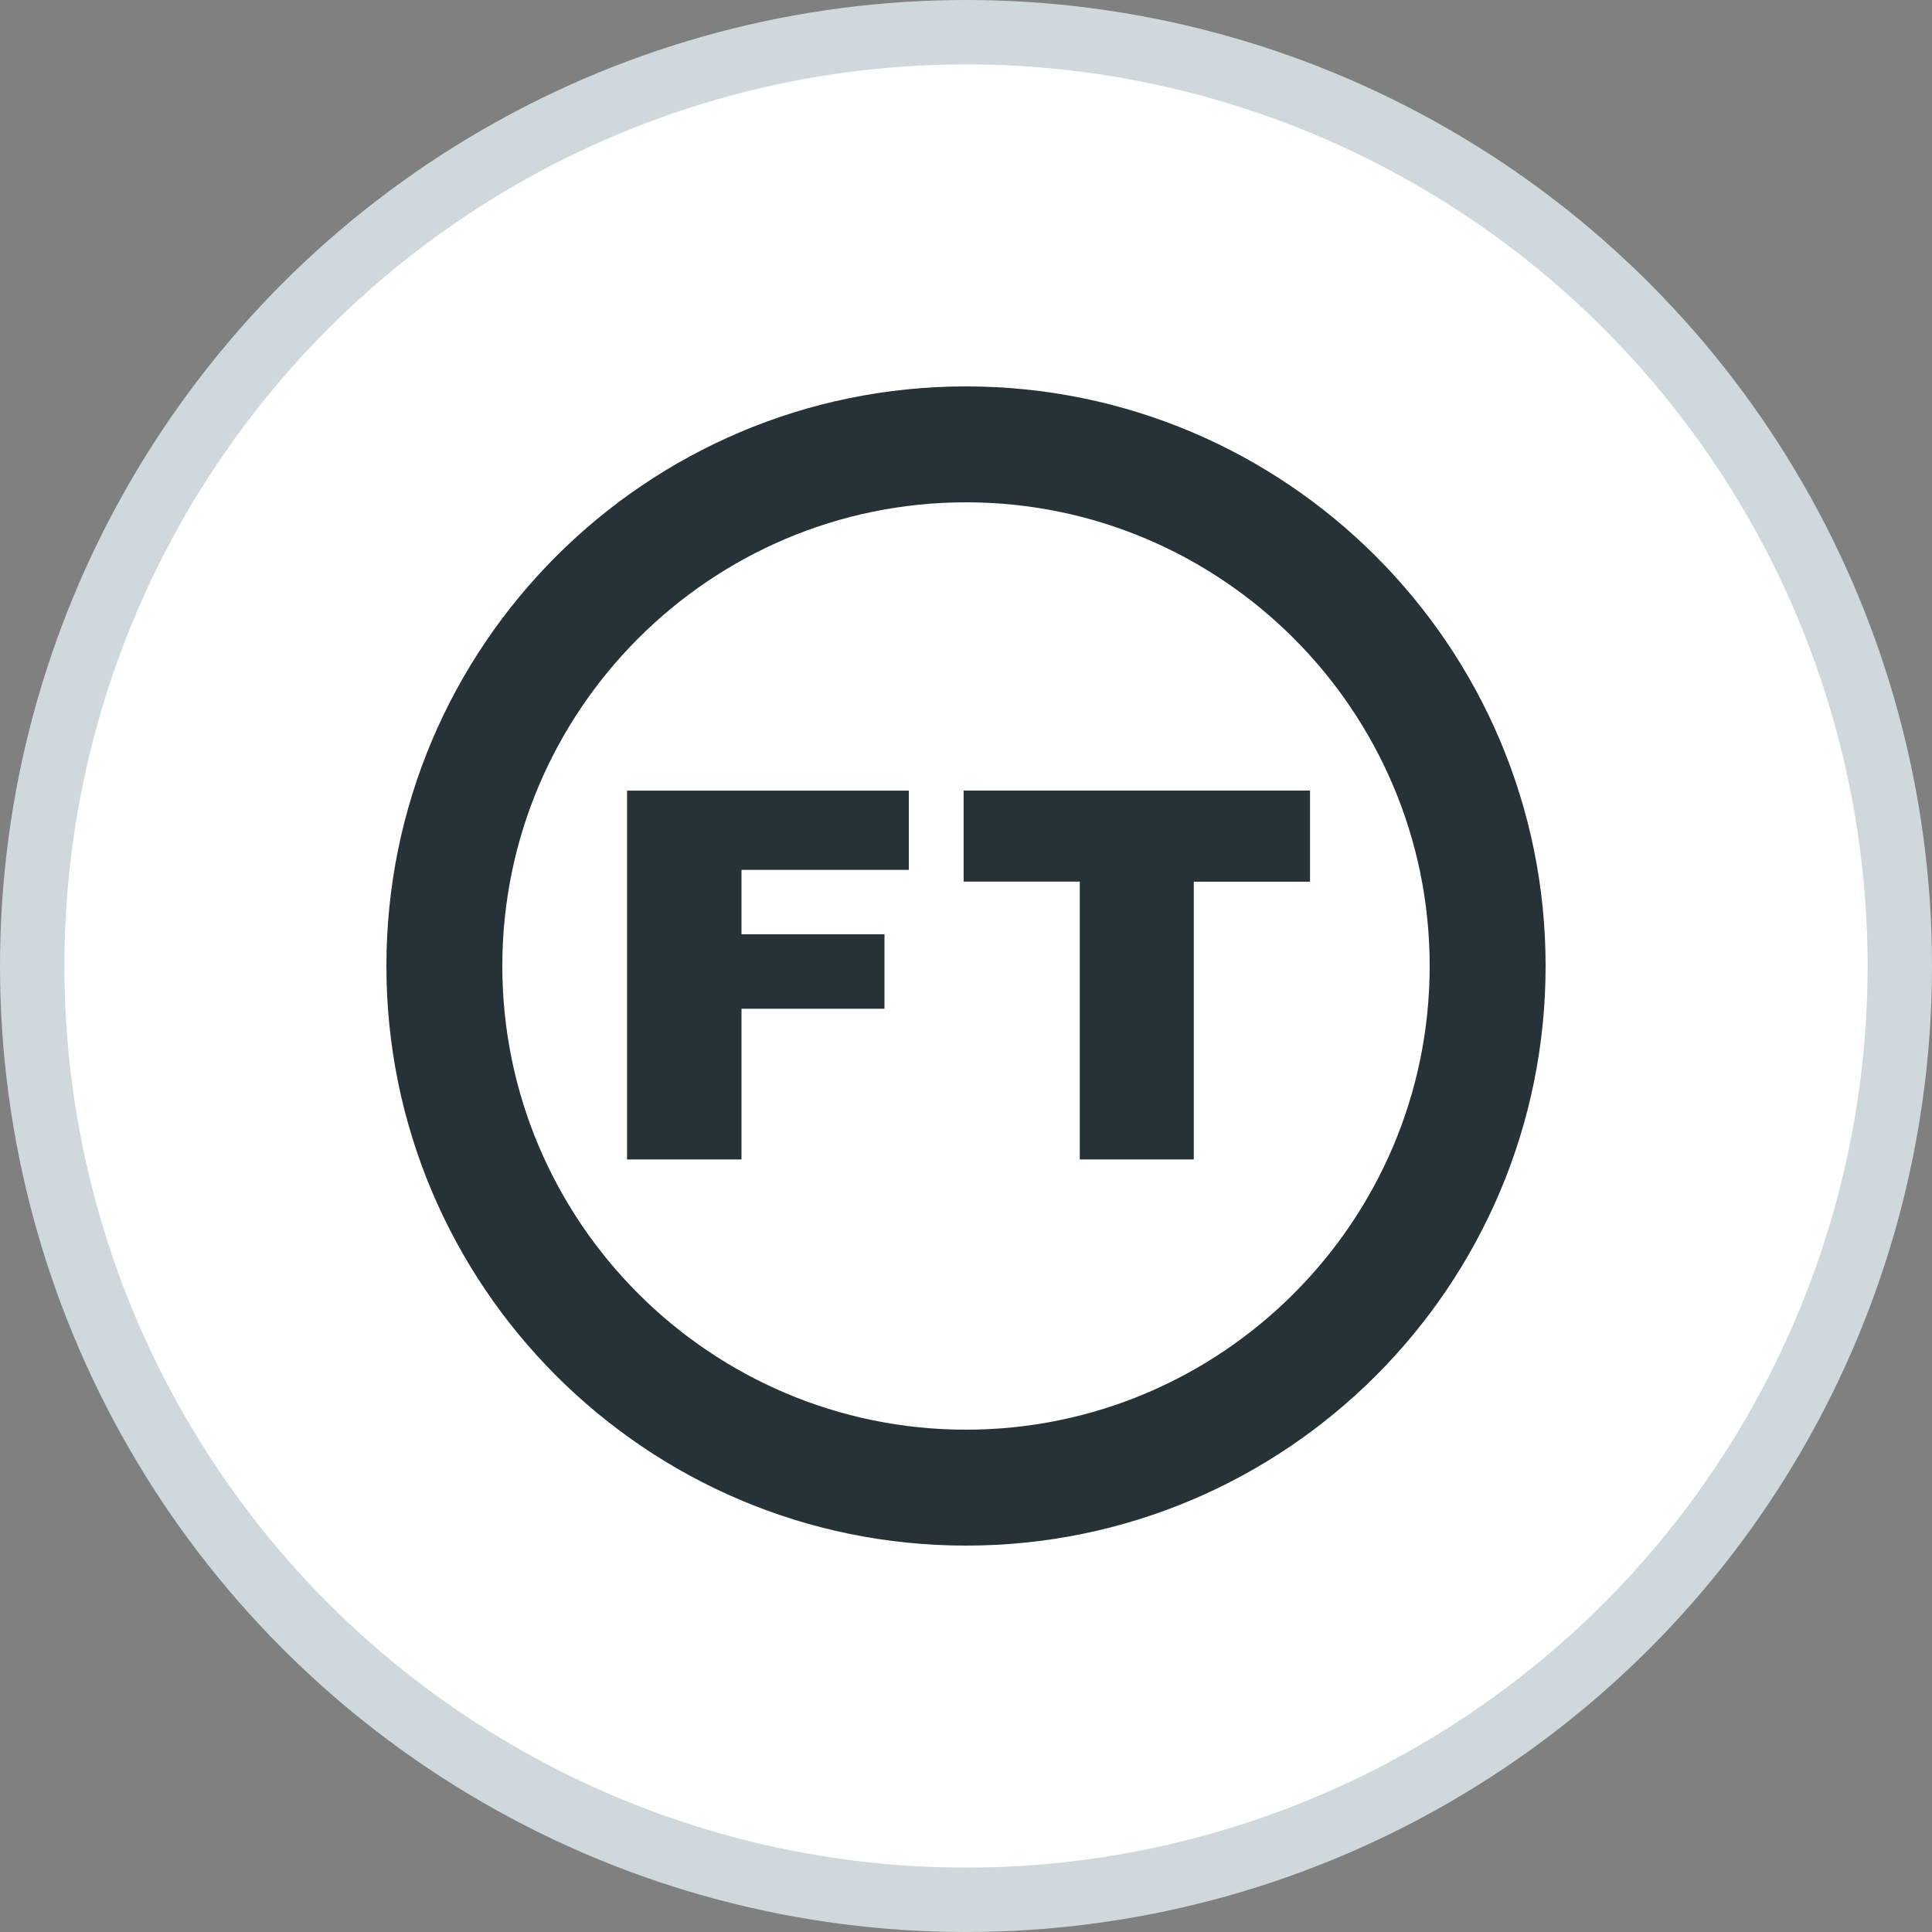
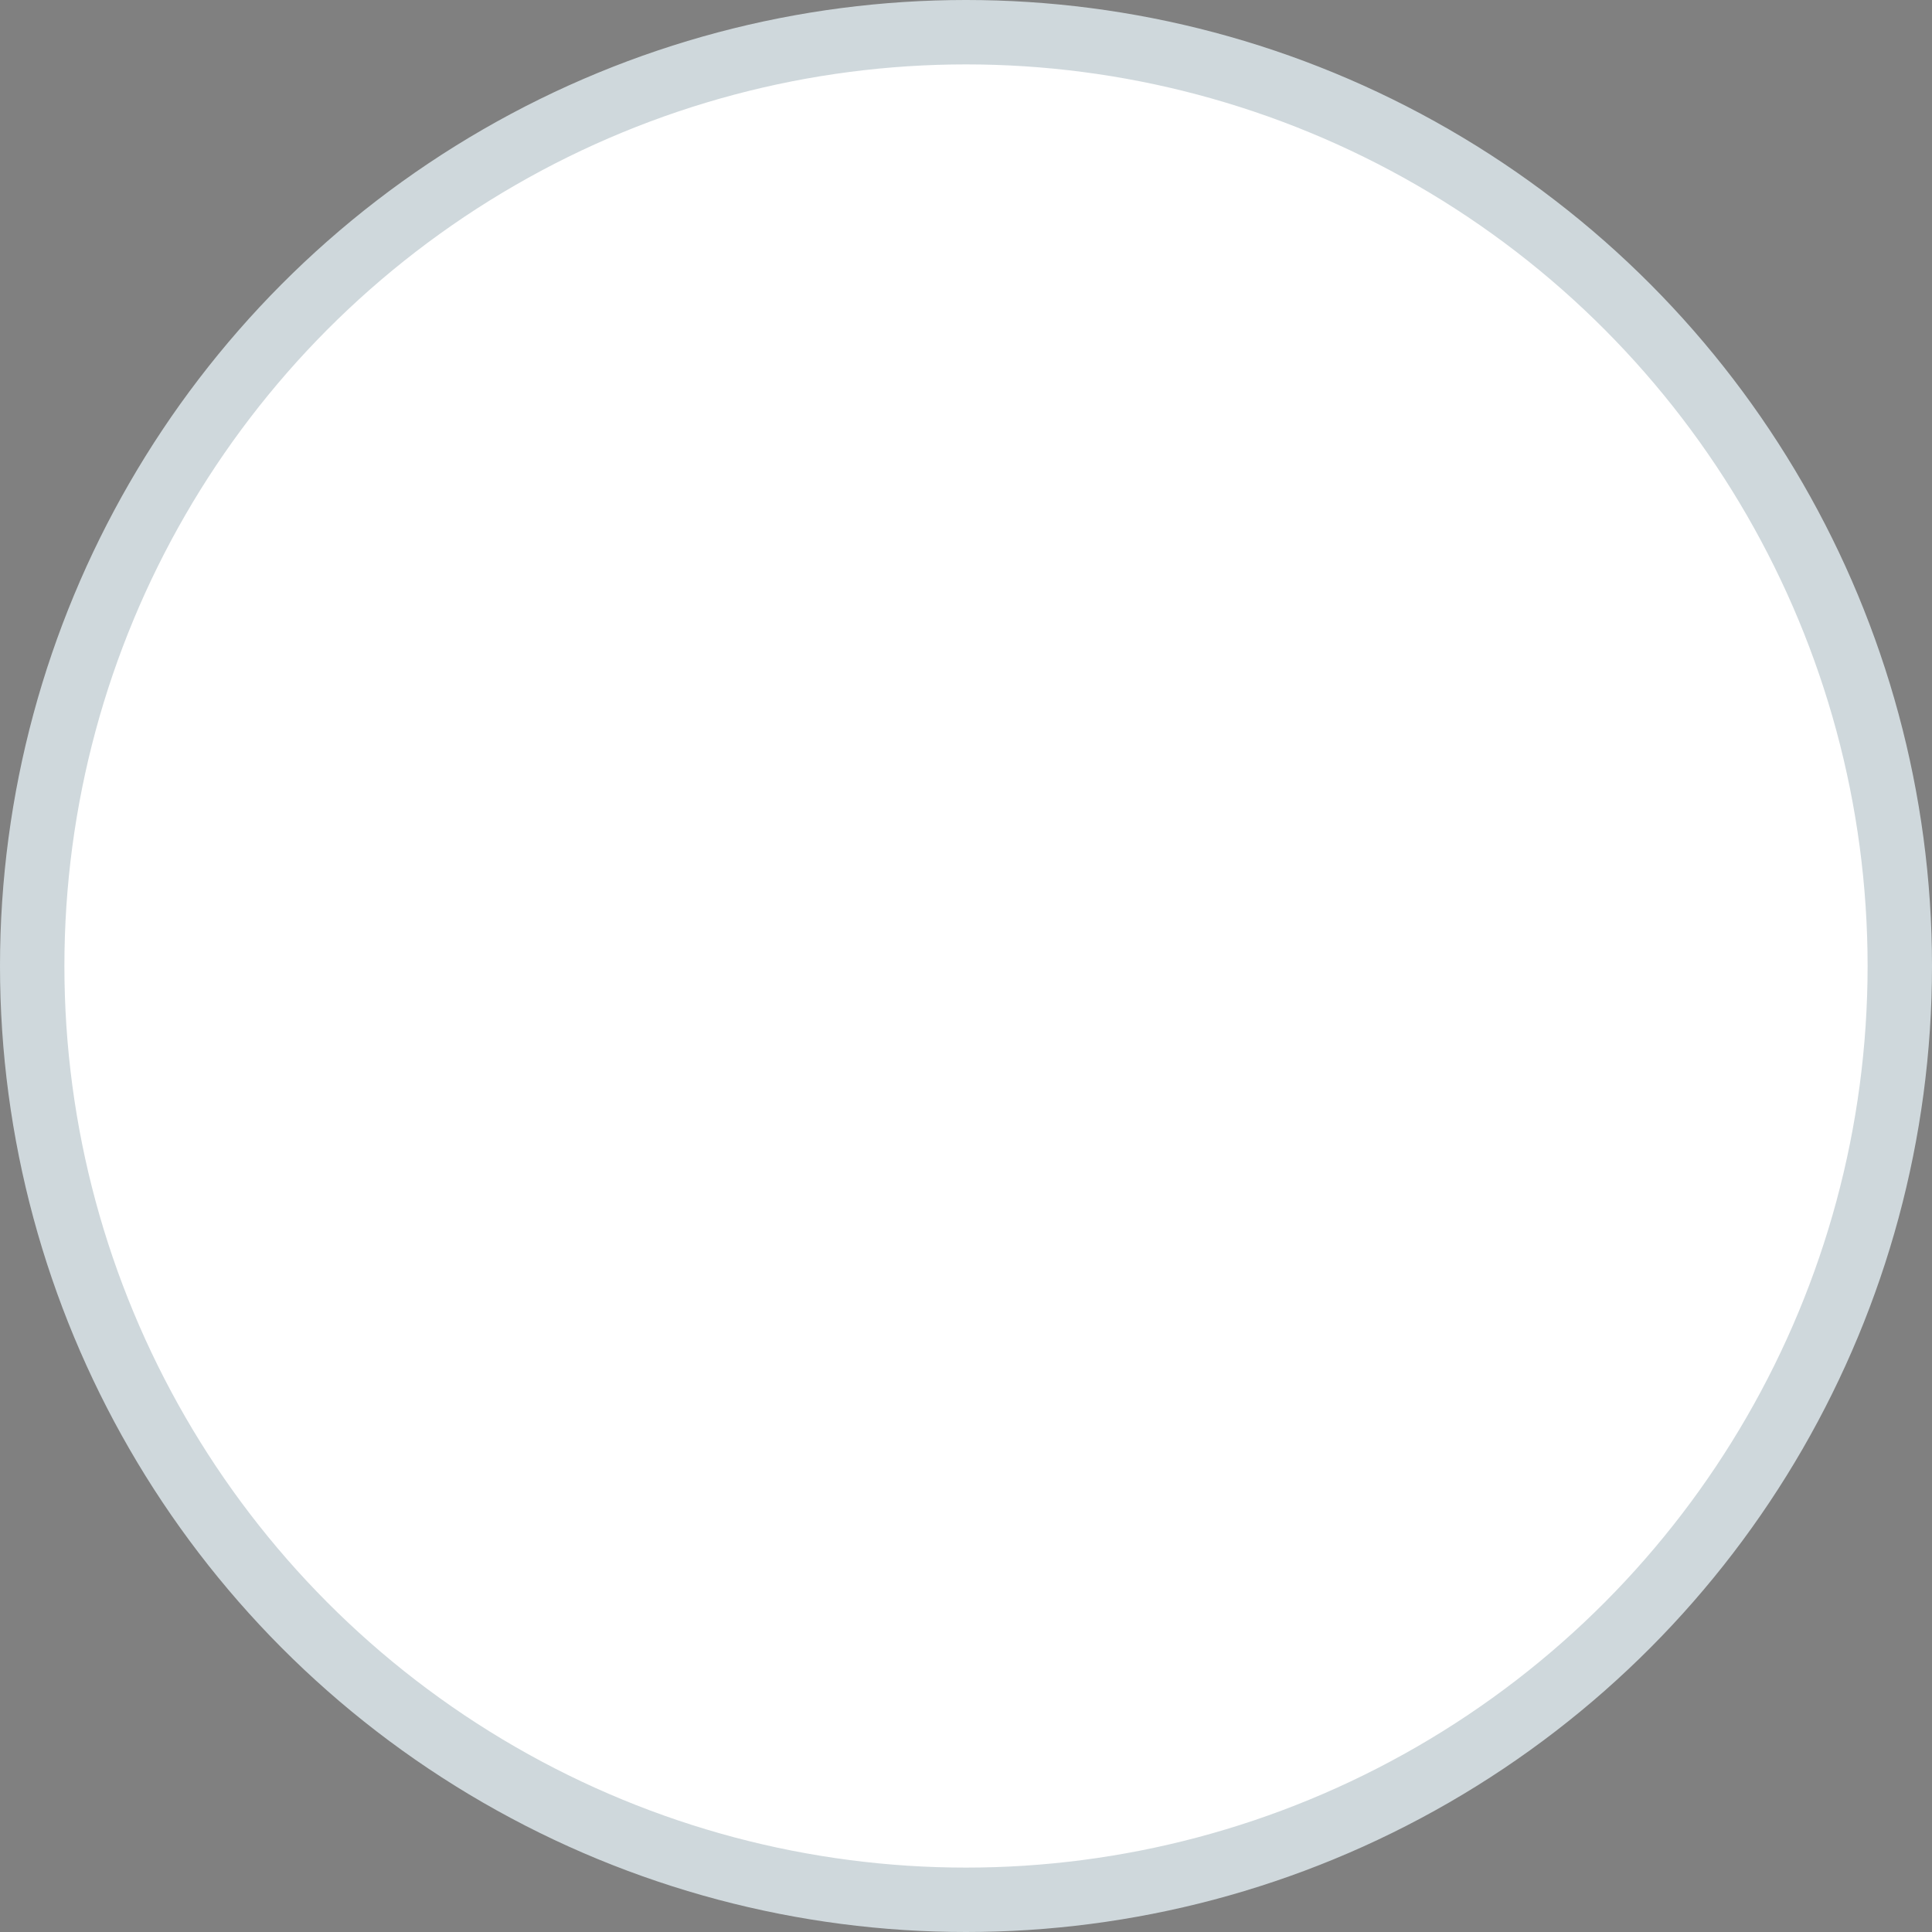
<svg xmlns="http://www.w3.org/2000/svg" width="30" height="30" viewBox="0 0 30 30">
  <rect x="0" y="0" width="30" height="30" fill="#808080" stroke="none" />
  <g fill="none" fill-rule="evenodd">
    <circle stroke="#CFD8DC" fill="#FFF" cx="15" cy="15" r="14.5" />
-     <path d="M15 6c4.968 0 9 4.032 9 9s-4.032 9-9 9-9-4.032-9-9 4.032-9 9-9zm0 1.8c-3.969 0-7.2 3.231-7.2 7.2 0 3.969 3.231 7.2 7.2 7.2 3.969 0 7.2-3.231 7.2-7.2 0-3.969-3.231-7.2-7.2-7.2zm-.888 4.477v1.23h-2.598v1h2.22v1.157h-2.22v2.34H9.737v-5.727h4.375zm6.23 0v1.414h-1.805v4.313h-1.77V13.69h-1.804v-1.414h5.379z" fill="#263238" />
  </g>
</svg>